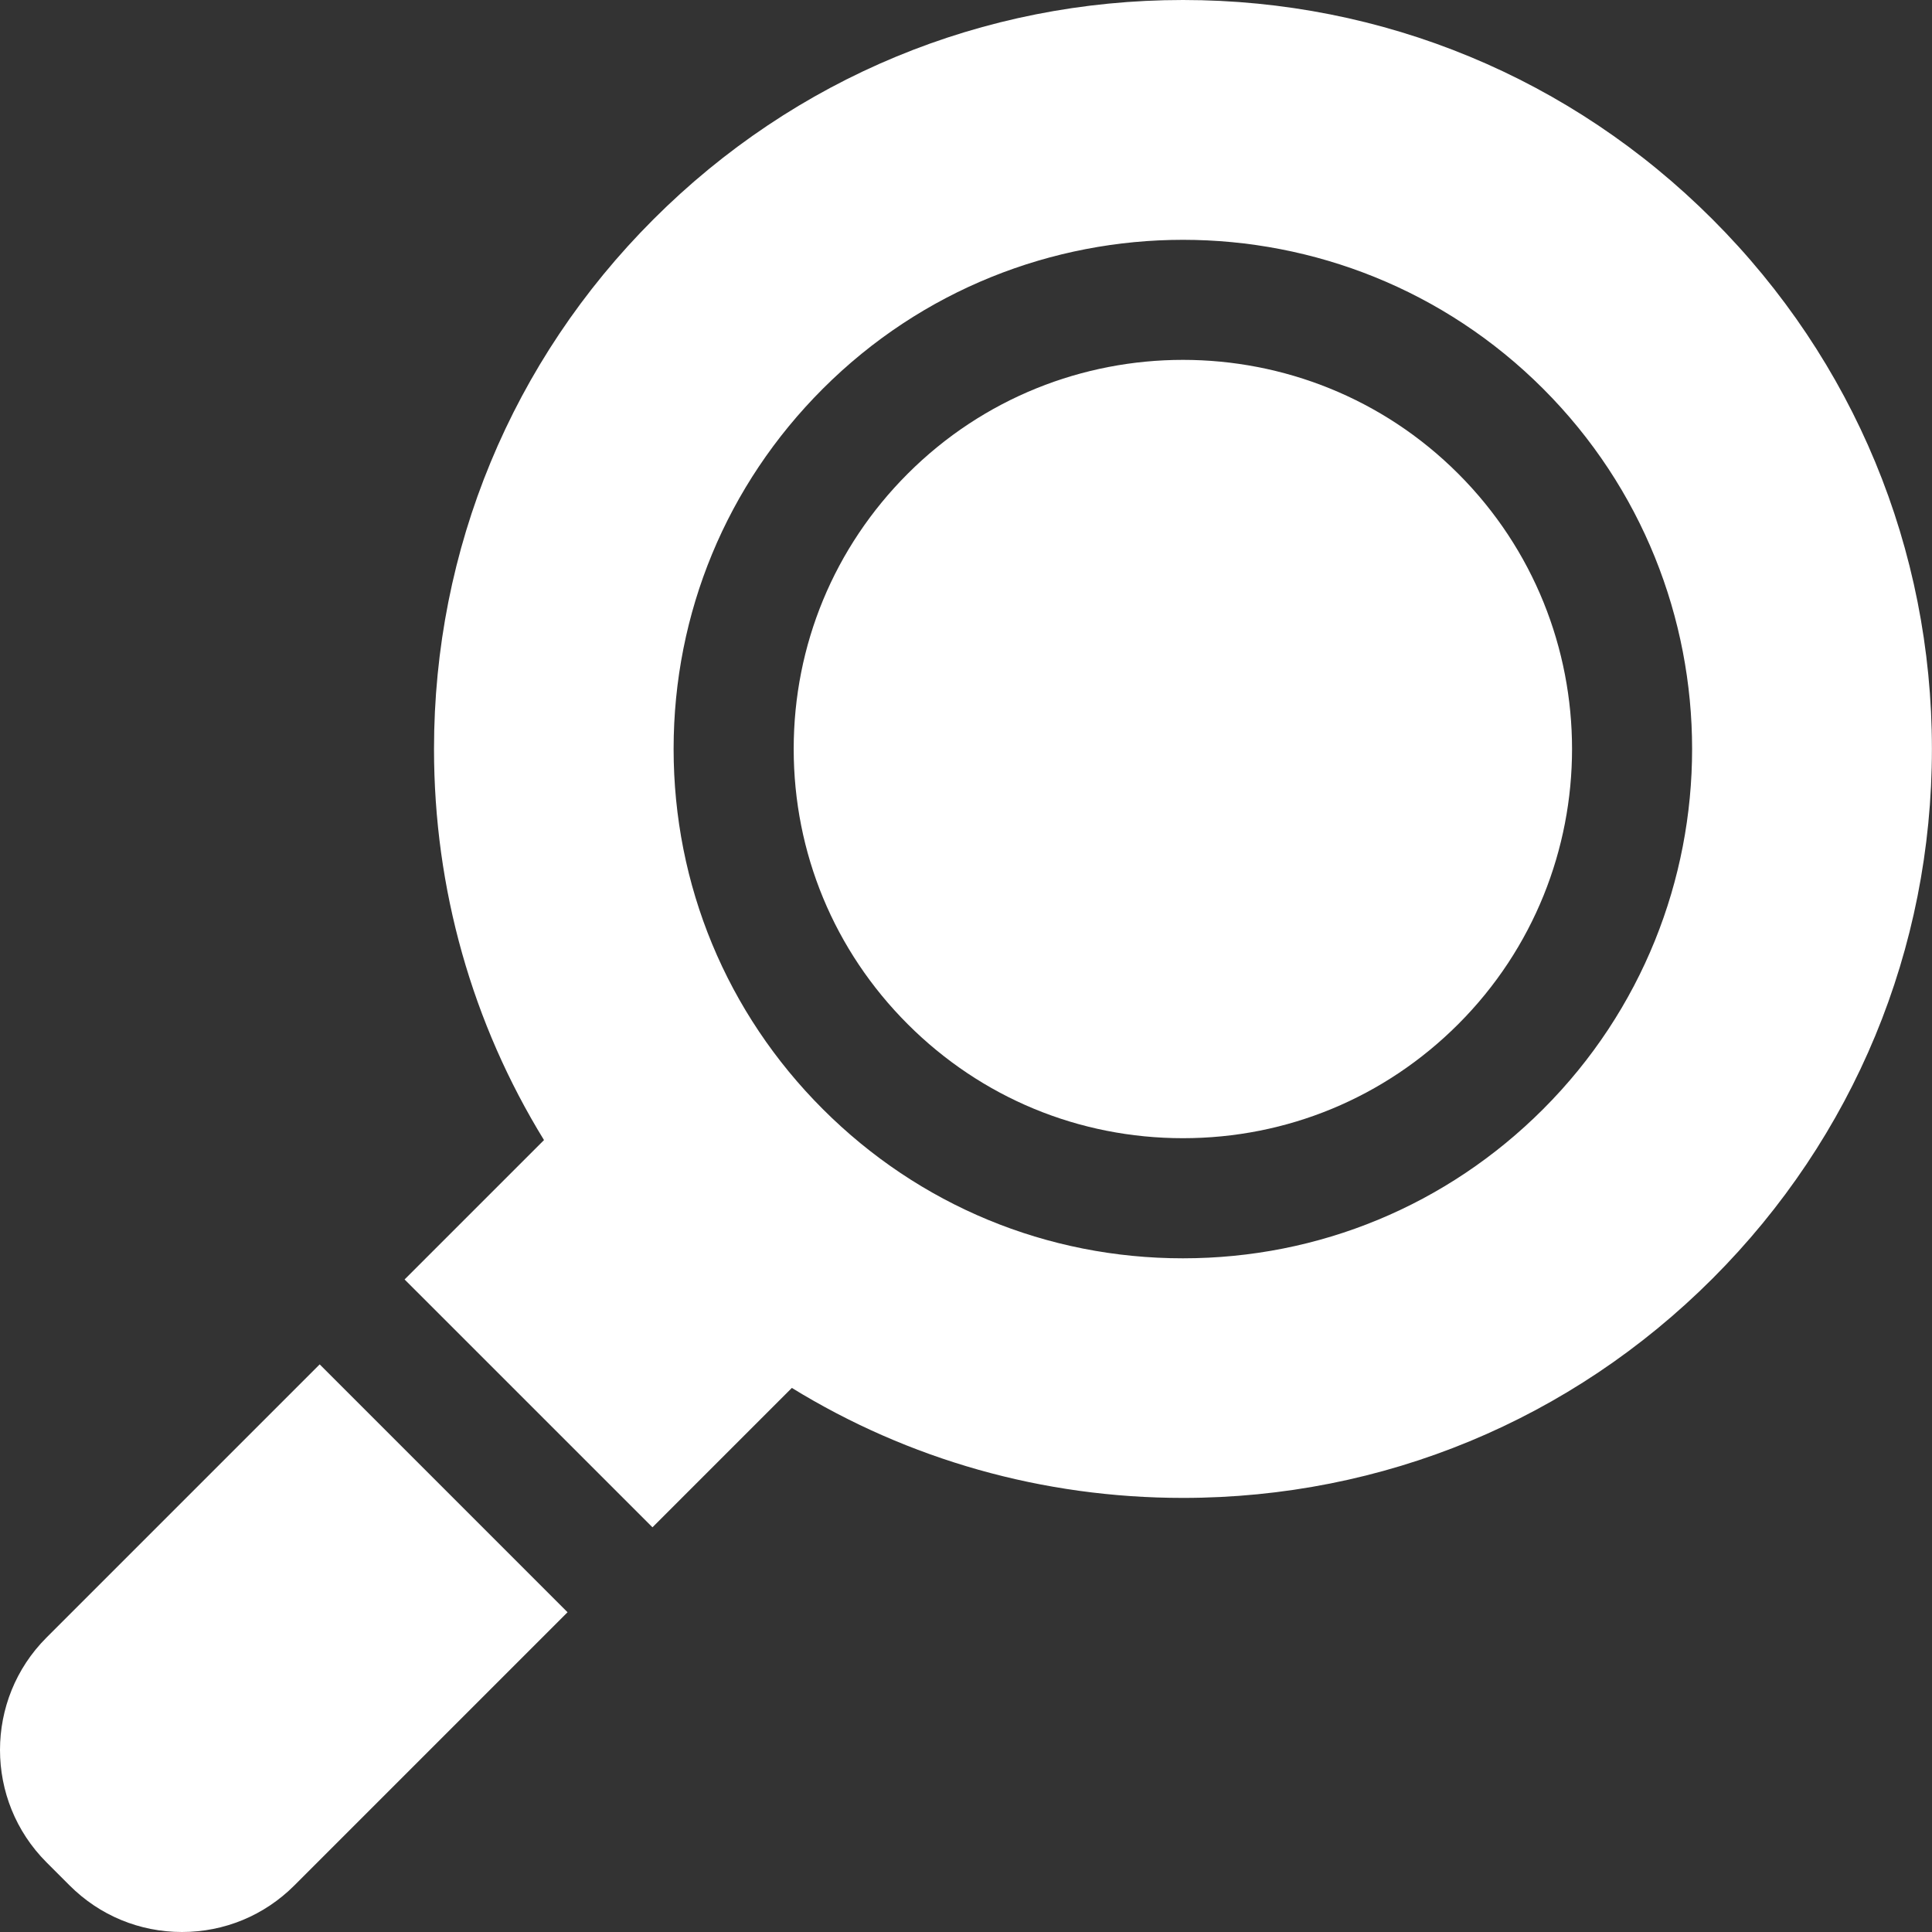
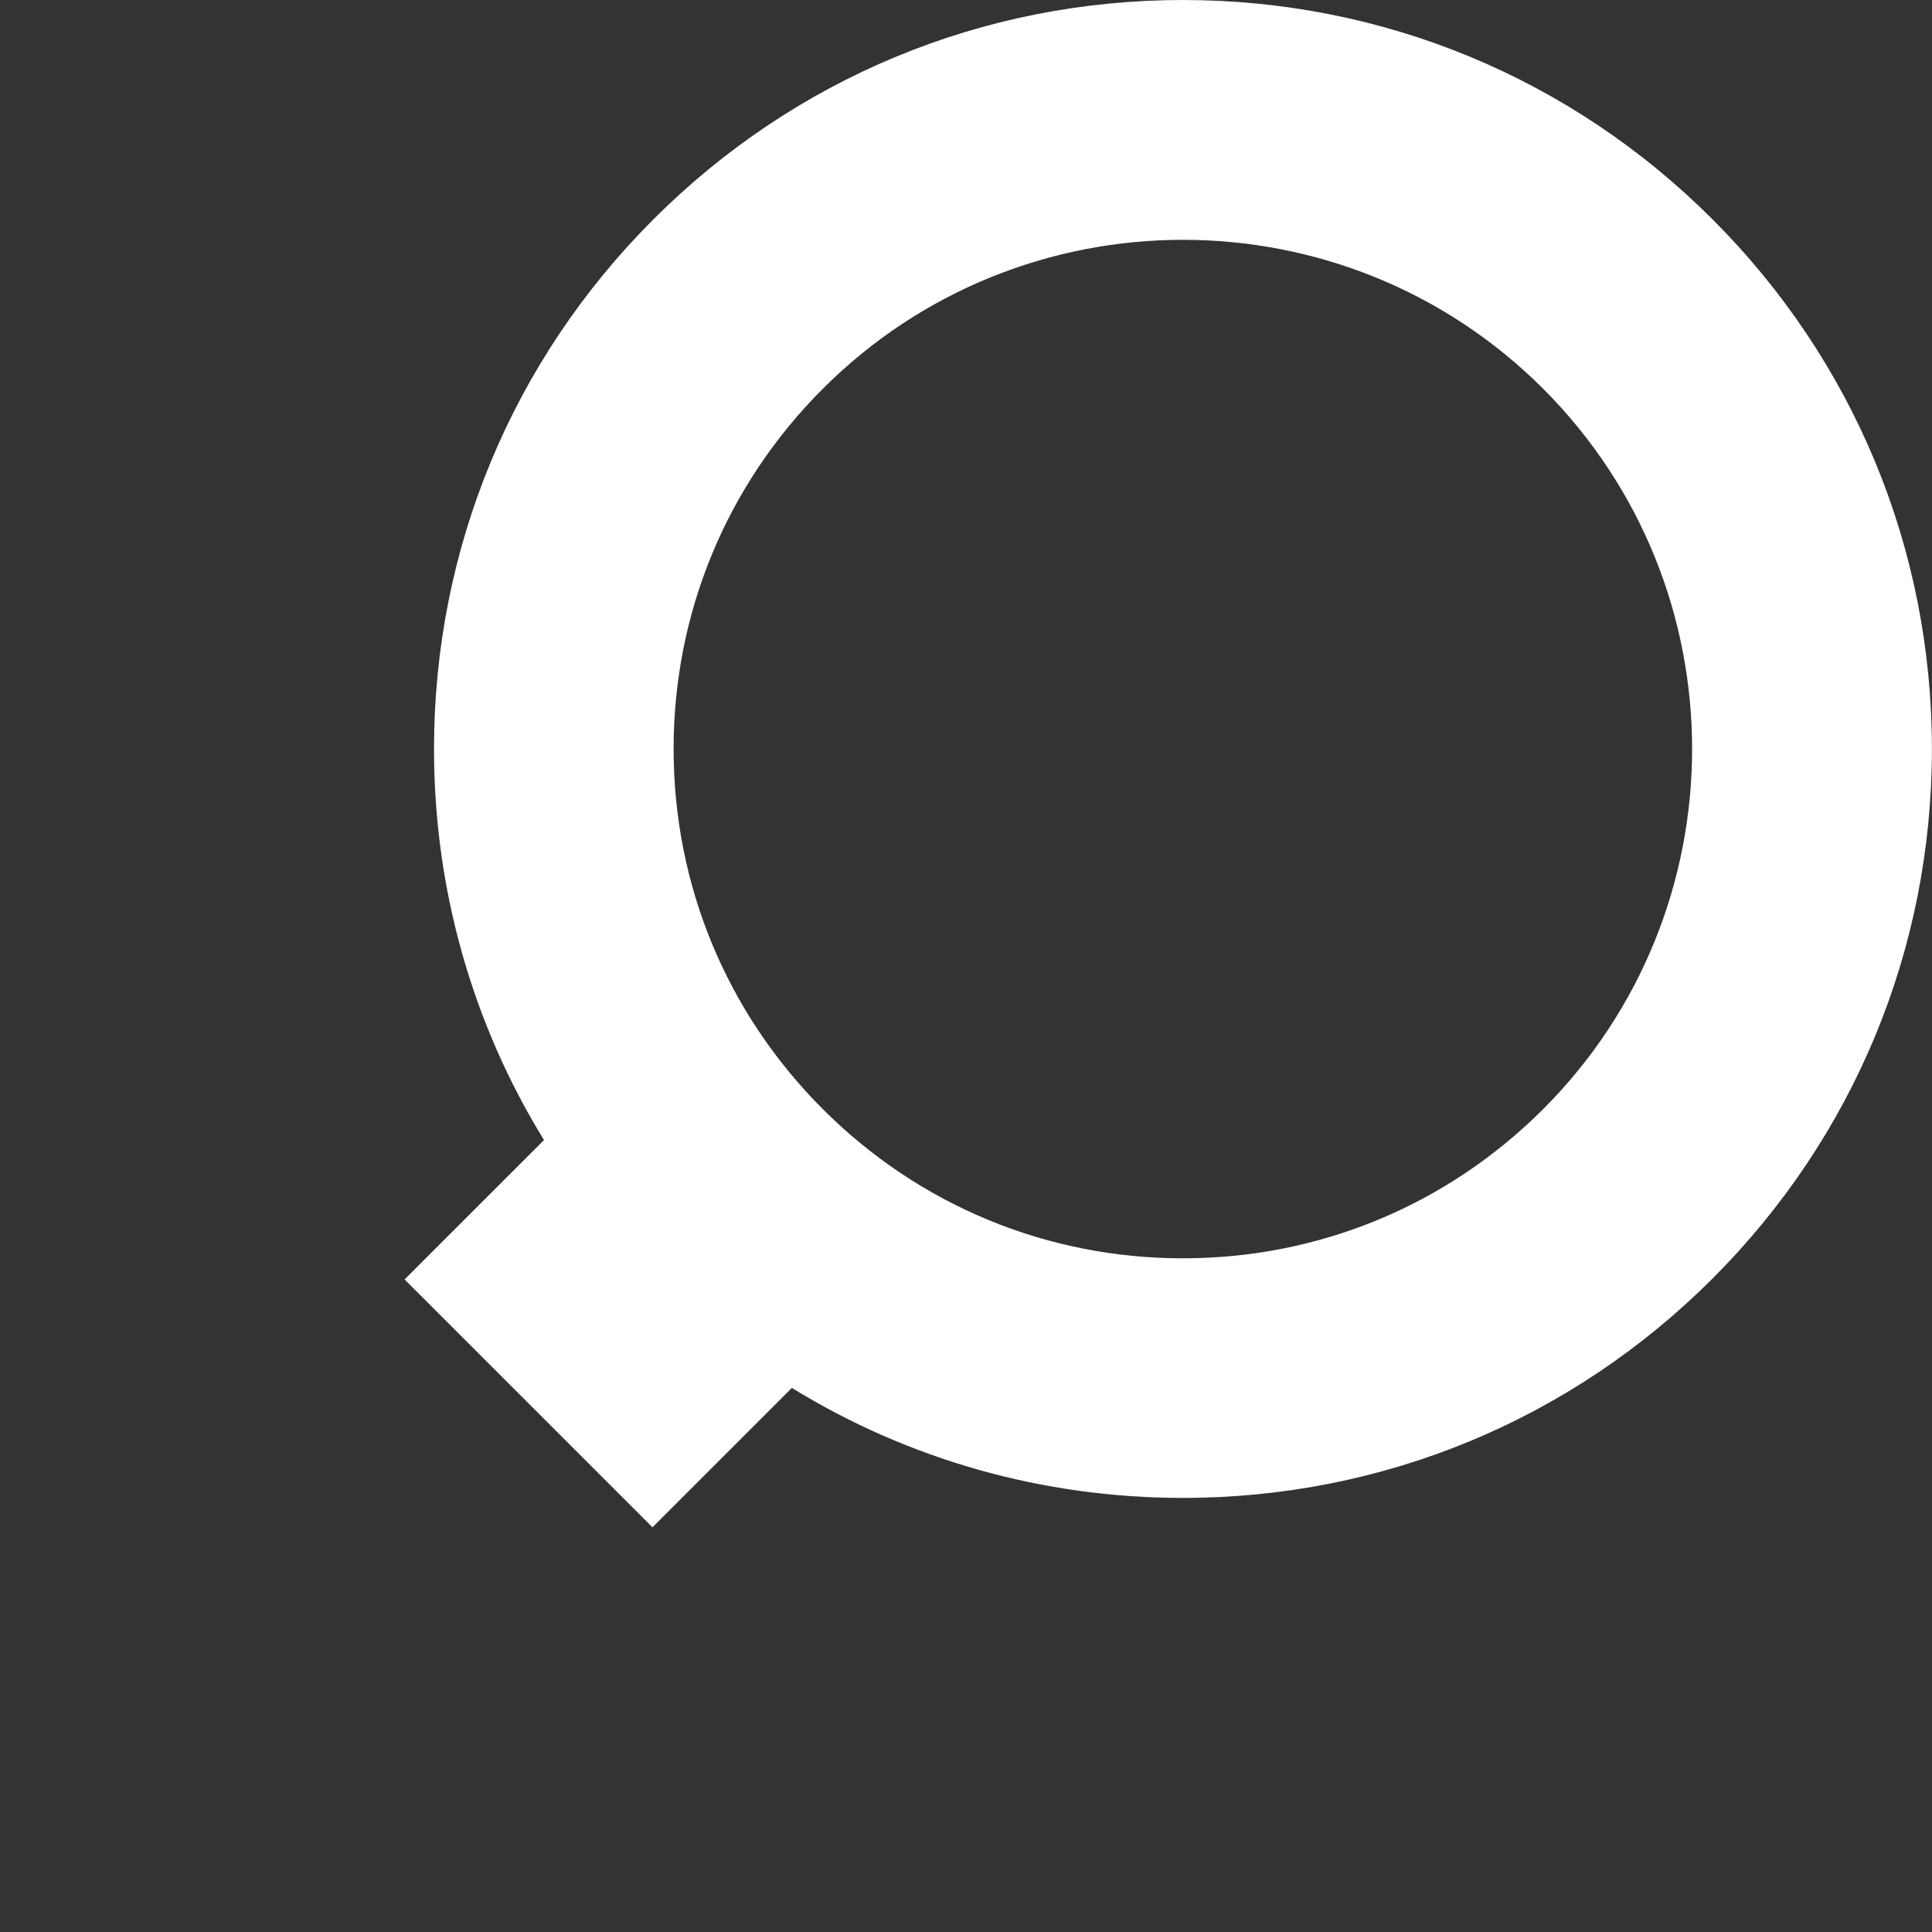
<svg xmlns="http://www.w3.org/2000/svg" width="70" height="70" viewBox="0 0 70 70" fill="none">
  <rect x="0" y="0" width="70" height="70" fill="#333333" stroke="none" />
  <g clip-path="url(#clip0_2108_1202)">
-     <path d="M10.664 68.314L20.563 58.415L11.583 49.434L1.683 59.334C0.561 60.456 0 61.93 0 63.404C0 64.878 0.561 66.351 1.683 67.474L2.523 68.314C3.61 69.401 5.056 70 6.594 70C8.131 70 9.576 69.401 10.664 68.314ZM52.834 37.108C55.583 34.359 56.958 30.747 56.958 27.136C56.958 23.524 55.584 19.913 52.834 17.163C47.335 11.664 38.388 11.664 32.889 17.163C30.224 19.827 28.757 23.368 28.757 27.136C28.757 30.903 30.224 34.444 32.889 37.108C35.553 39.772 39.094 41.239 42.861 41.239C46.629 41.239 50.17 39.772 52.834 37.108Z" fill="white" />
    <path d="M28.69 50.287C32.913 52.882 37.78 54.272 42.861 54.272C50.109 54.272 56.924 51.449 62.05 46.323C67.174 41.198 69.997 34.384 69.997 27.136C69.997 19.888 67.174 13.073 62.048 7.947C56.924 2.823 50.11 0 42.861 0C35.613 0 28.799 2.823 23.674 7.948C18.548 13.073 15.725 19.888 15.725 27.136C15.725 32.217 17.114 37.084 19.71 41.307L14.659 46.357L23.64 55.337L28.69 50.287ZM29.812 40.185C26.325 36.699 24.406 32.065 24.406 27.135C24.406 22.206 26.325 17.572 29.812 14.086C37.007 6.89 48.716 6.89 55.912 14.086C63.107 21.282 63.107 32.99 55.912 40.185C52.426 43.672 47.791 45.591 42.861 45.591C37.932 45.592 33.297 43.671 29.812 40.185L29.812 40.185Z" fill="white" />
  </g>
  <defs>
    <clipPath id="clip0_2108_1202">
      <rect width="70" height="70" fill="white" />
    </clipPath>
  </defs>
</svg>